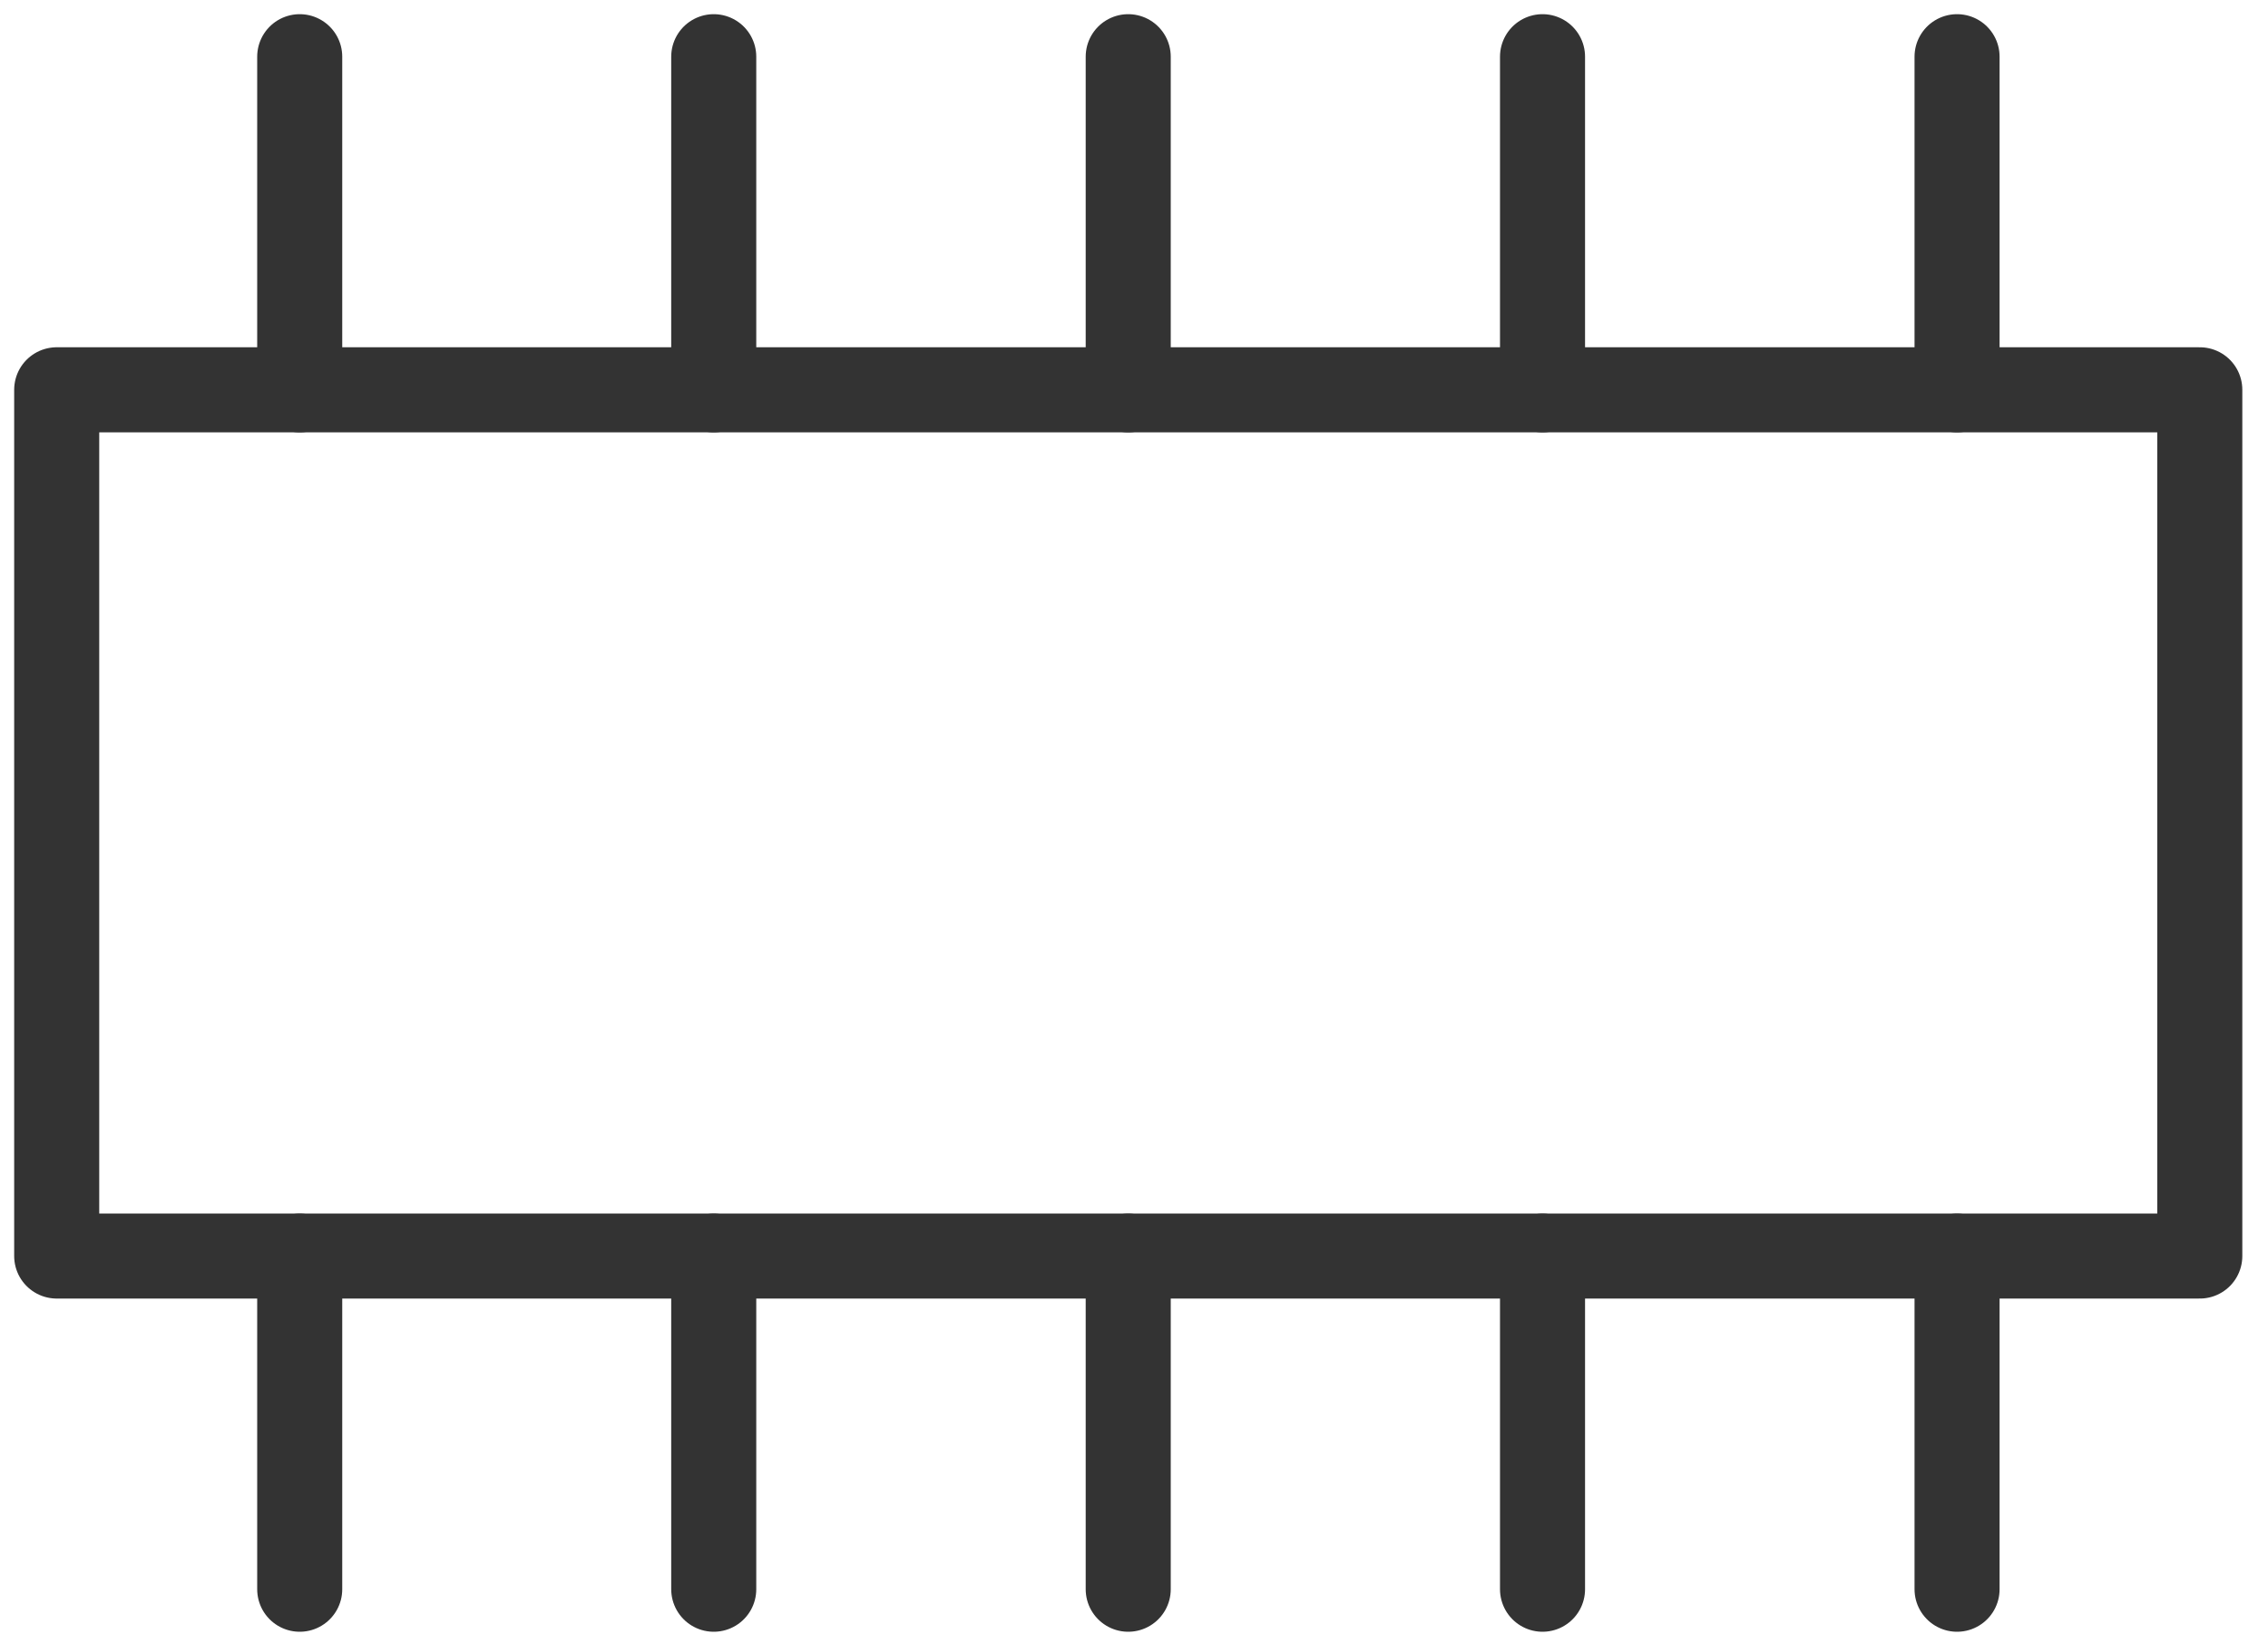
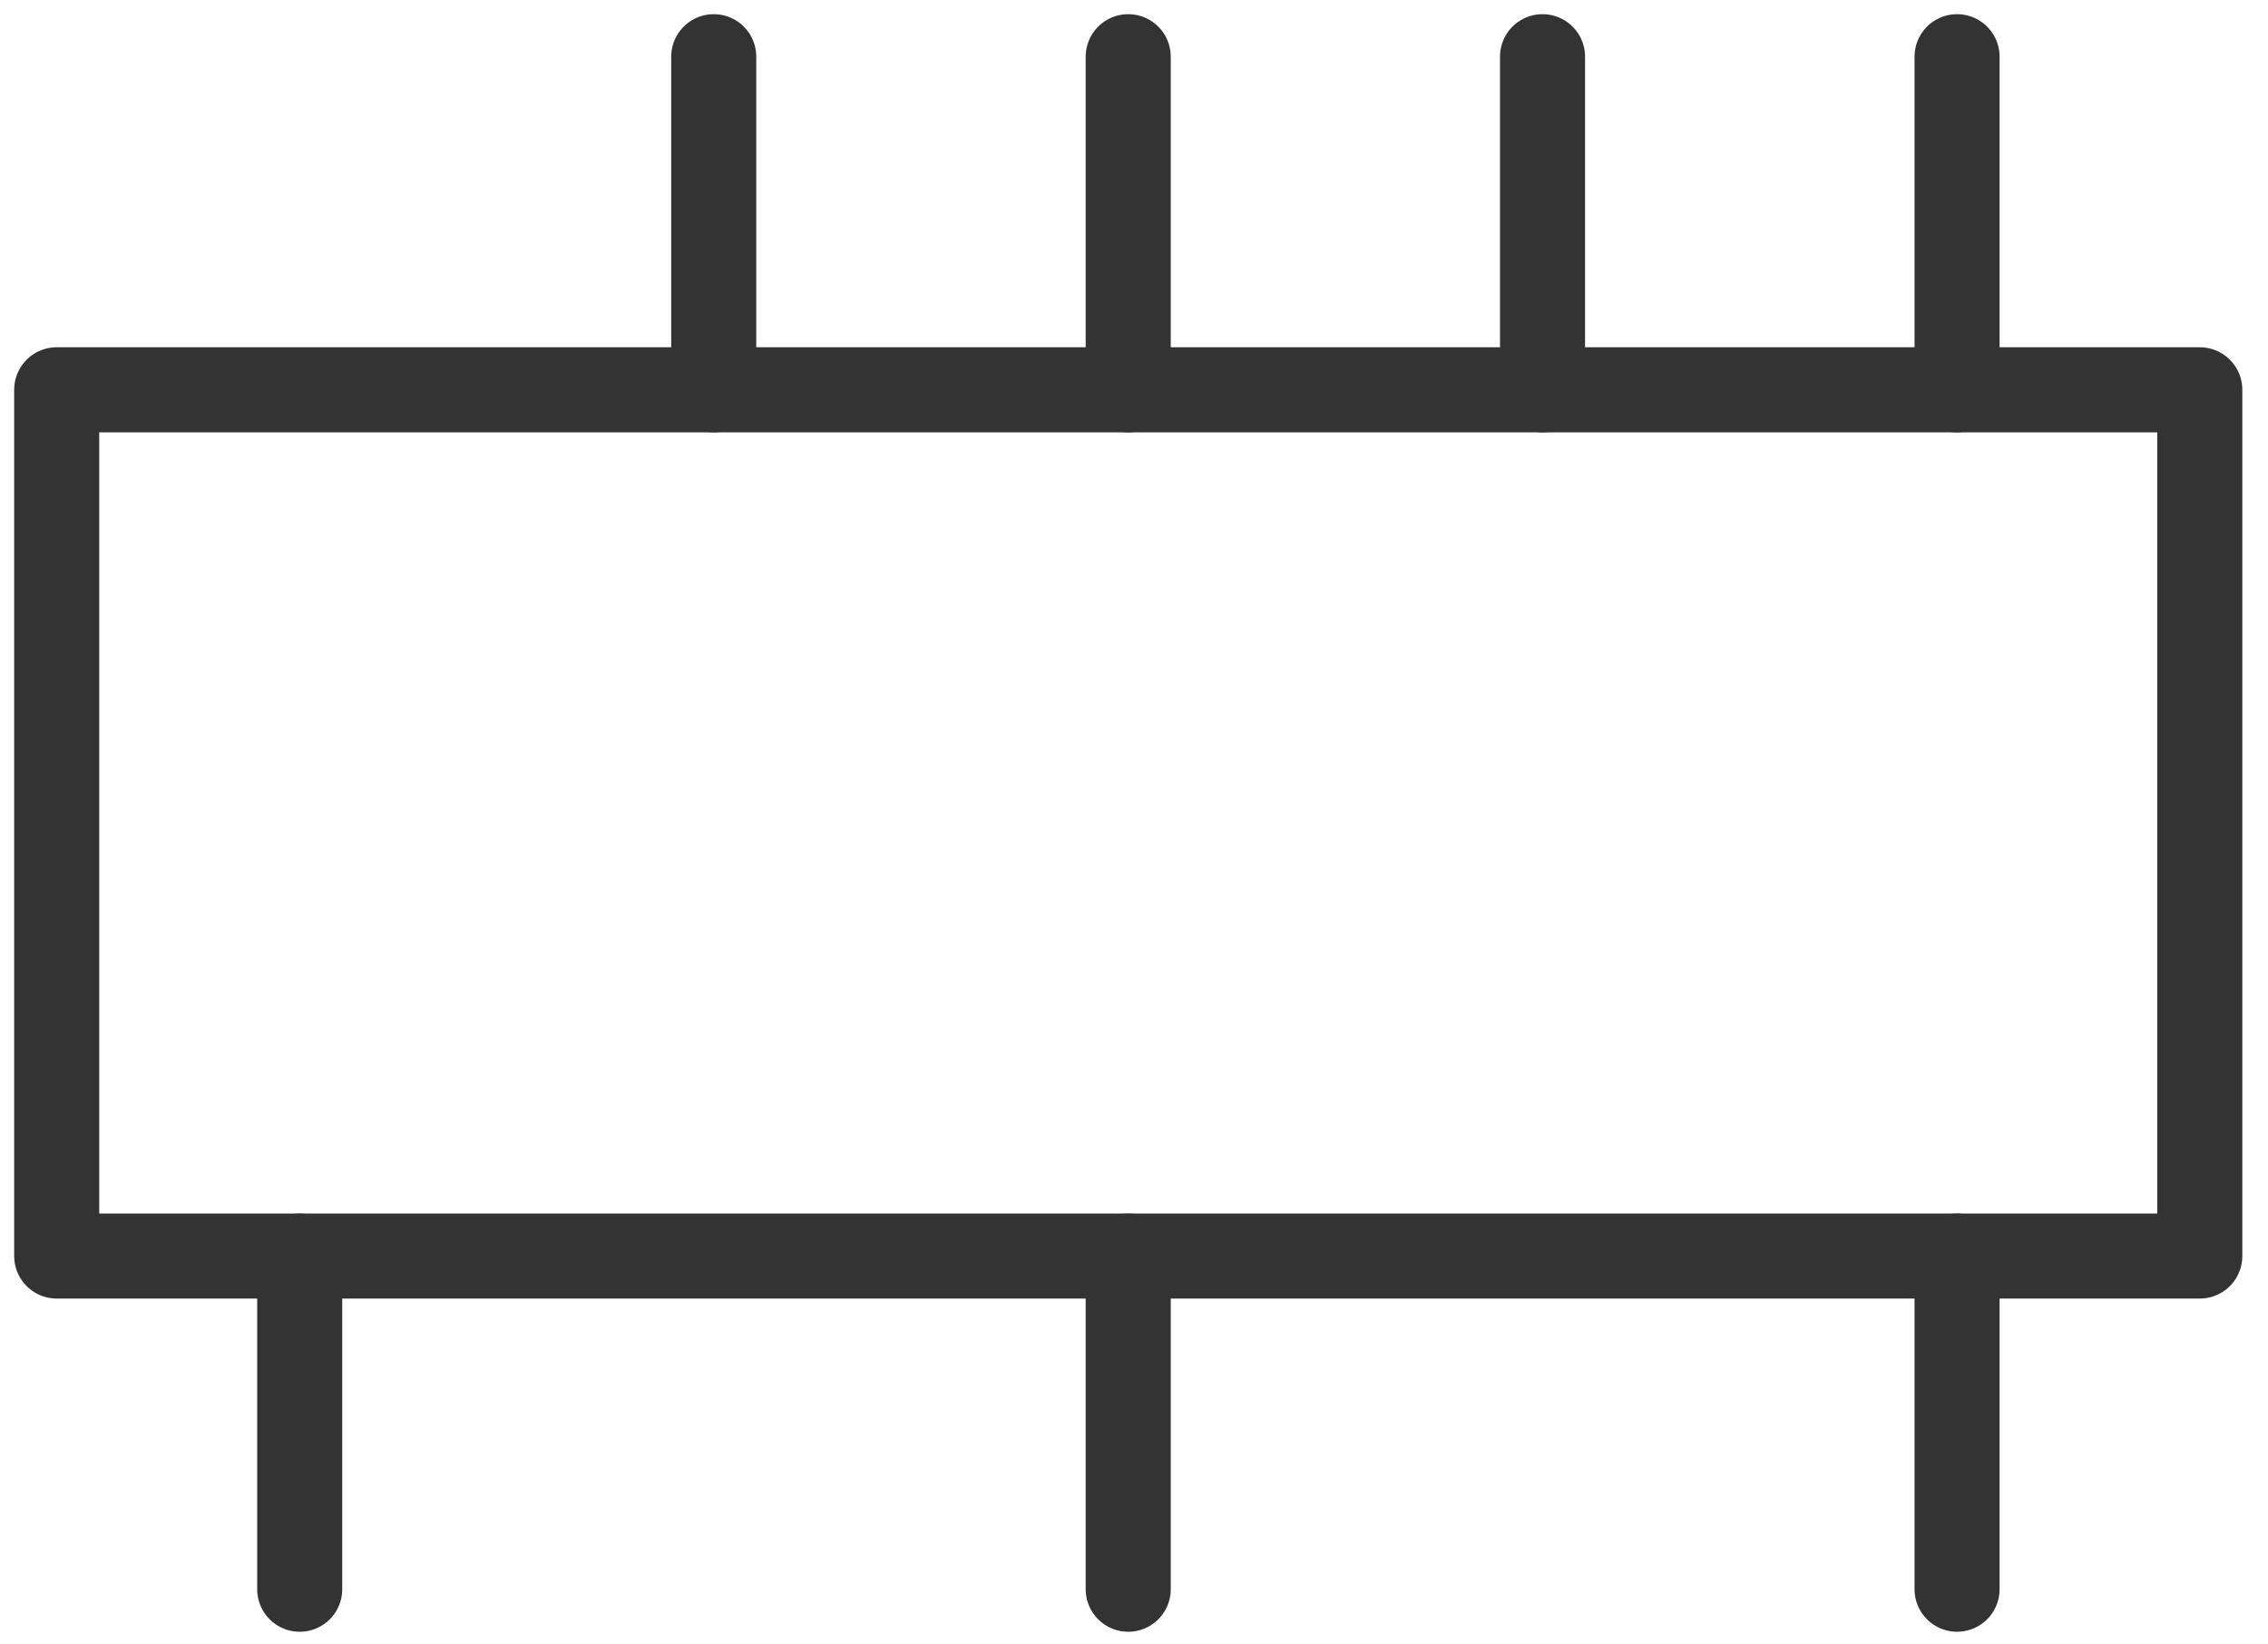
<svg xmlns="http://www.w3.org/2000/svg" width="40" height="29" viewBox="0 0 40 29" fill="none">
  <path d="M38.797 6.874H1V22.15H38.797V6.874Z" stroke="#333333" stroke-width="1.5" stroke-miterlimit="10" stroke-linecap="round" stroke-linejoin="round" />
-   <path d="M5.286 6.875V1" stroke="#333333" stroke-width="1.5" stroke-miterlimit="10" stroke-linecap="round" />
  <path d="M12.588 6.875V1" stroke="#333333" stroke-width="1.5" stroke-miterlimit="10" stroke-linecap="round" />
  <path d="M19.898 6.875V1" stroke="#333333" stroke-width="1.5" stroke-miterlimit="10" stroke-linecap="round" />
  <path d="M27.205 6.875V1" stroke="#333333" stroke-width="1.5" stroke-miterlimit="10" stroke-linecap="round" />
  <path d="M34.516 6.875V1" stroke="#333333" stroke-width="1.5" stroke-miterlimit="10" stroke-linecap="round" />
  <path d="M5.286 28.026V22.151" stroke="#333333" stroke-width="1.5" stroke-miterlimit="10" stroke-linecap="round" />
-   <path d="M12.588 28.026V22.151" stroke="#333333" stroke-width="1.5" stroke-miterlimit="10" stroke-linecap="round" />
  <path d="M19.898 28.026V22.151" stroke="#333333" stroke-width="1.5" stroke-miterlimit="10" stroke-linecap="round" />
-   <path d="M27.205 28.026V22.151" stroke="#333333" stroke-width="1.5" stroke-miterlimit="10" stroke-linecap="round" />
  <path d="M34.516 28.026V22.151" stroke="#333333" stroke-width="1.5" stroke-miterlimit="10" stroke-linecap="round" />
</svg>